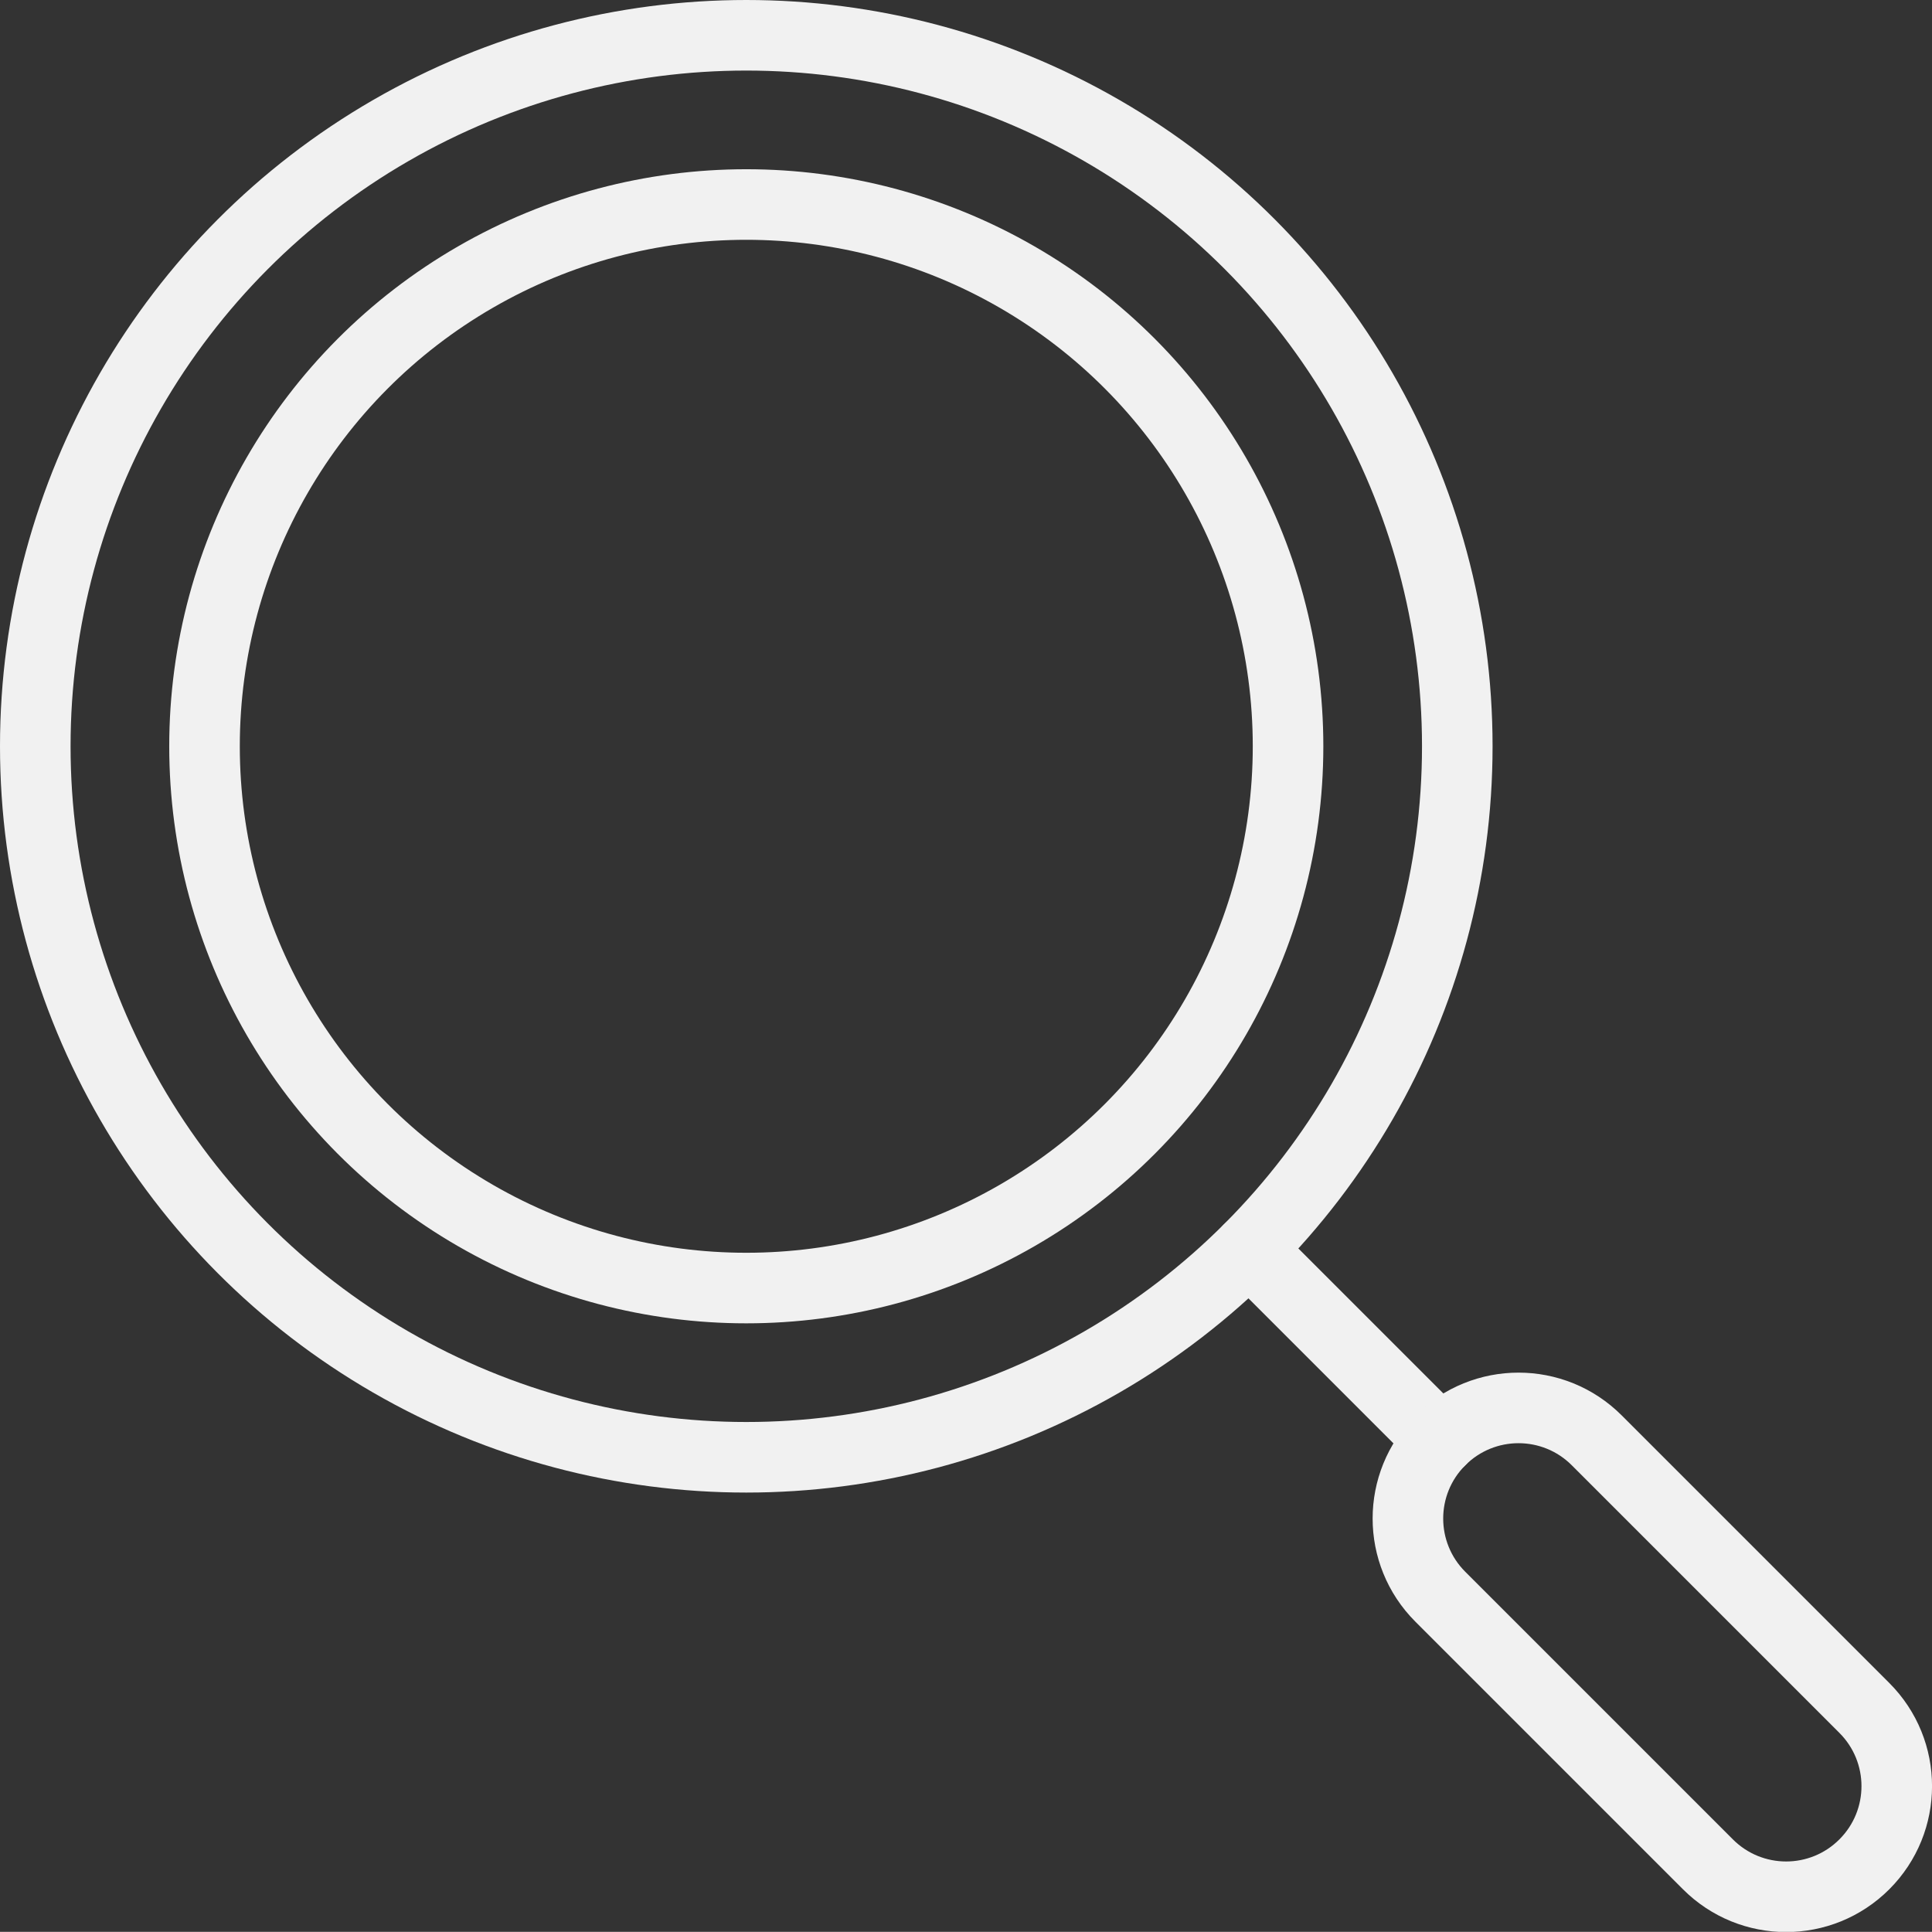
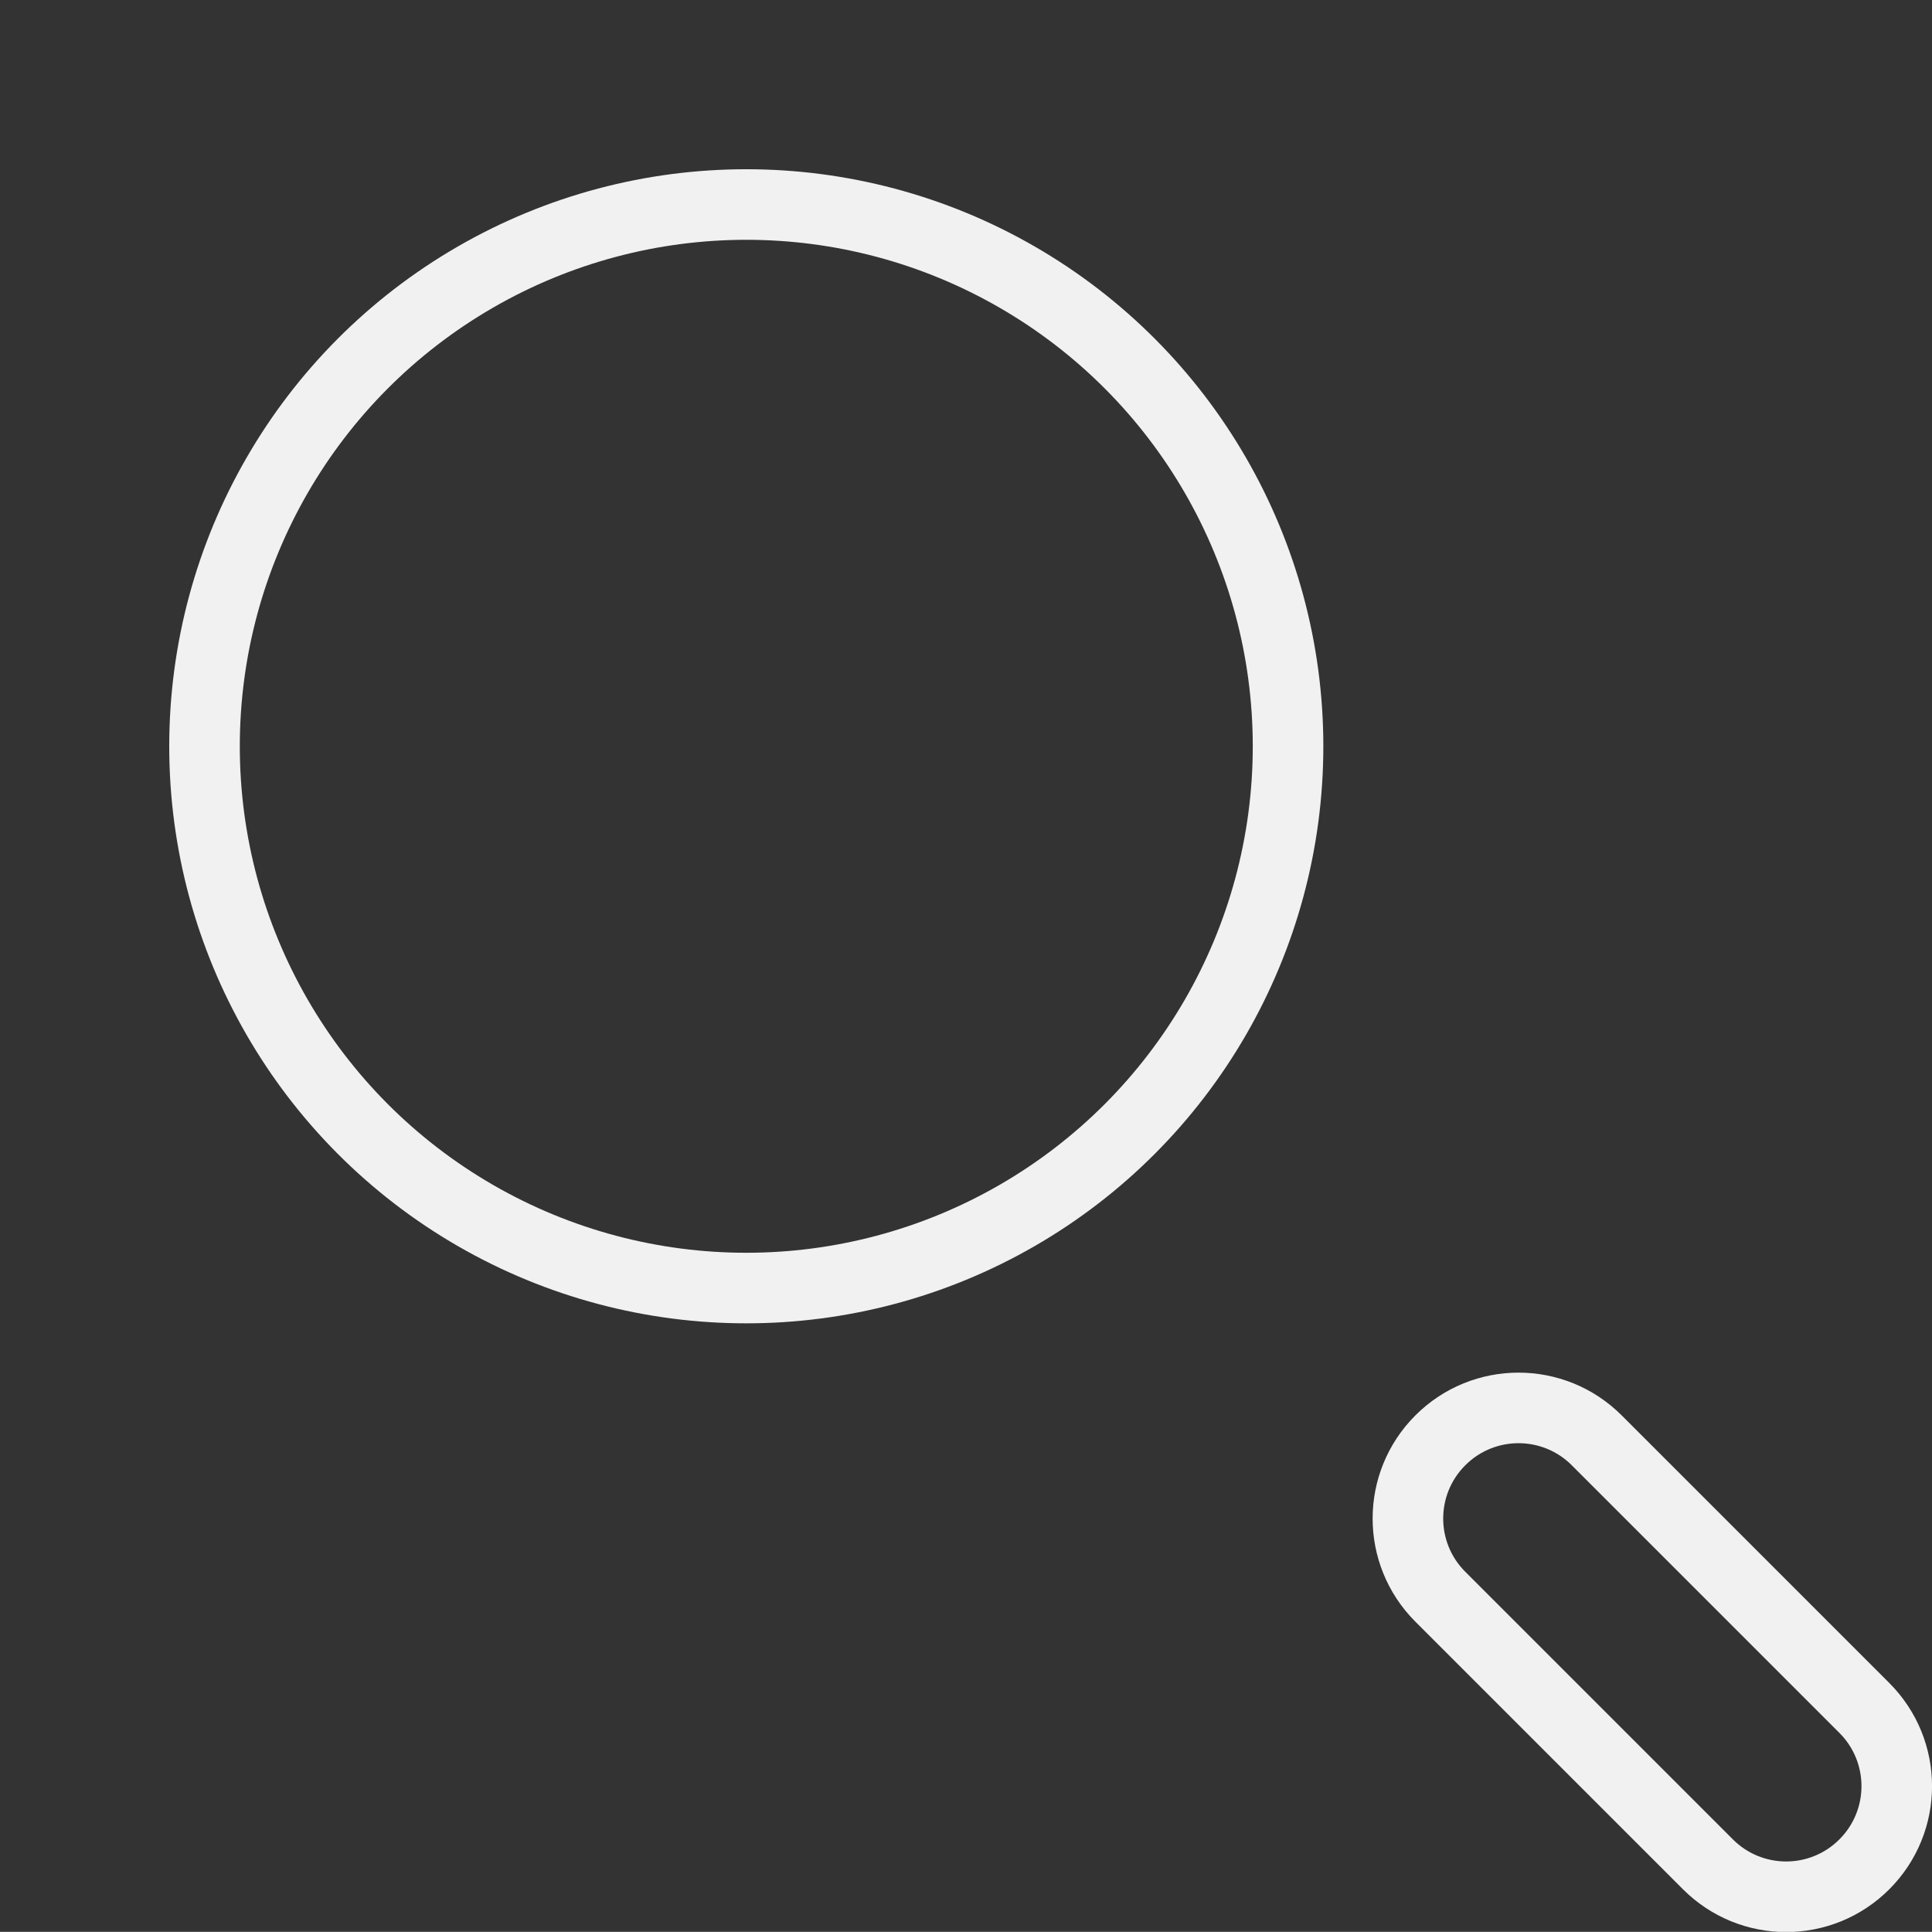
<svg xmlns="http://www.w3.org/2000/svg" id="_レイヤー_2" data-name="レイヤー 2" viewBox="0 0 126.49 126.48">
  <rect x="0" y="0" width="126.49" height="126.48" fill="#333333" stroke="none" />
  <defs>
    <style>
      .cls-1 {
        fill: none;
        stroke: #f1f1f1;
        stroke-linecap: round;
        stroke-linejoin: round;
        stroke-width: 4.62px;
      }
    </style>
  </defs>
  <g id="object">
    <g>
-       <circle class="cls-1" cx="48.86" cy="48.86" r="46.55" />
      <circle class="cls-1" cx="48.86" cy="48.86" r="35.47" />
-       <line class="cls-1" x1="81.78" y1="81.78" x2="94.3" y2="94.3" />
      <path class="cls-1" d="m122.06,122.06c-2.83,2.83-7.41,2.83-10.24,0l-17.52-17.52c-2.83-2.83-2.83-7.41,0-10.24,2.83-2.83,7.41-2.83,10.24,0l17.52,17.52c2.83,2.83,2.83,7.41,0,10.24Z" />
    </g>
  </g>
</svg>